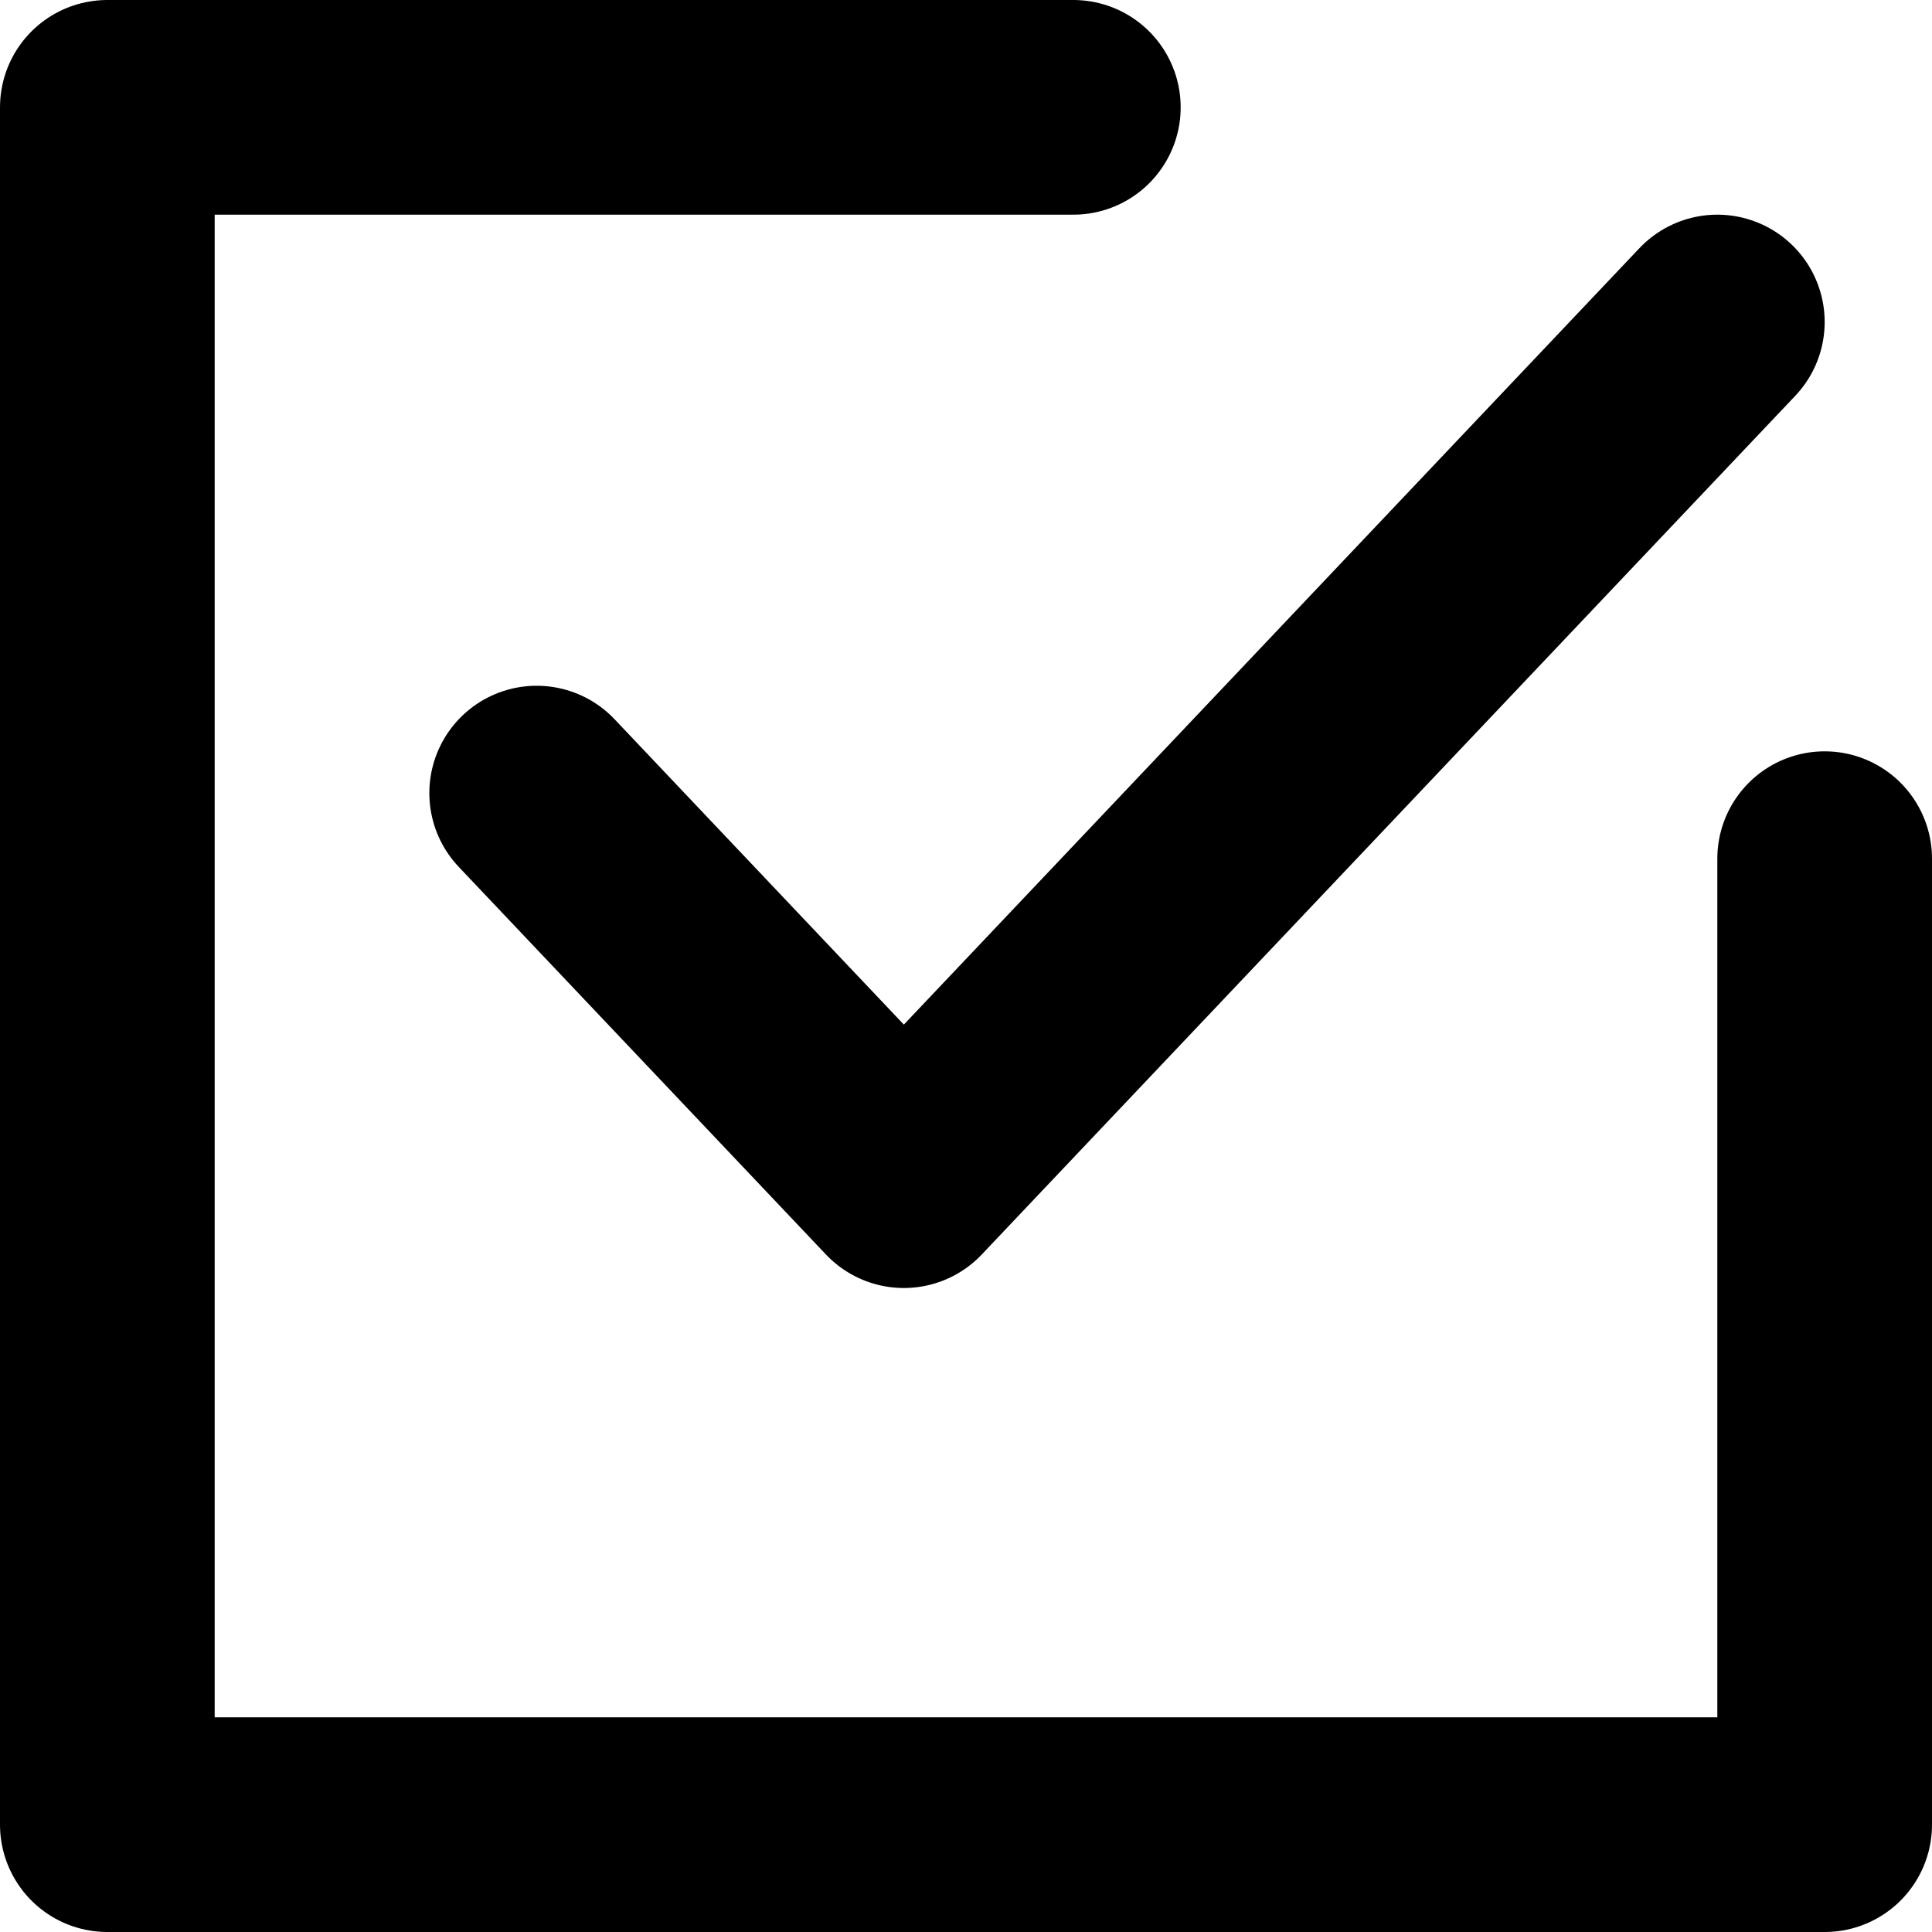
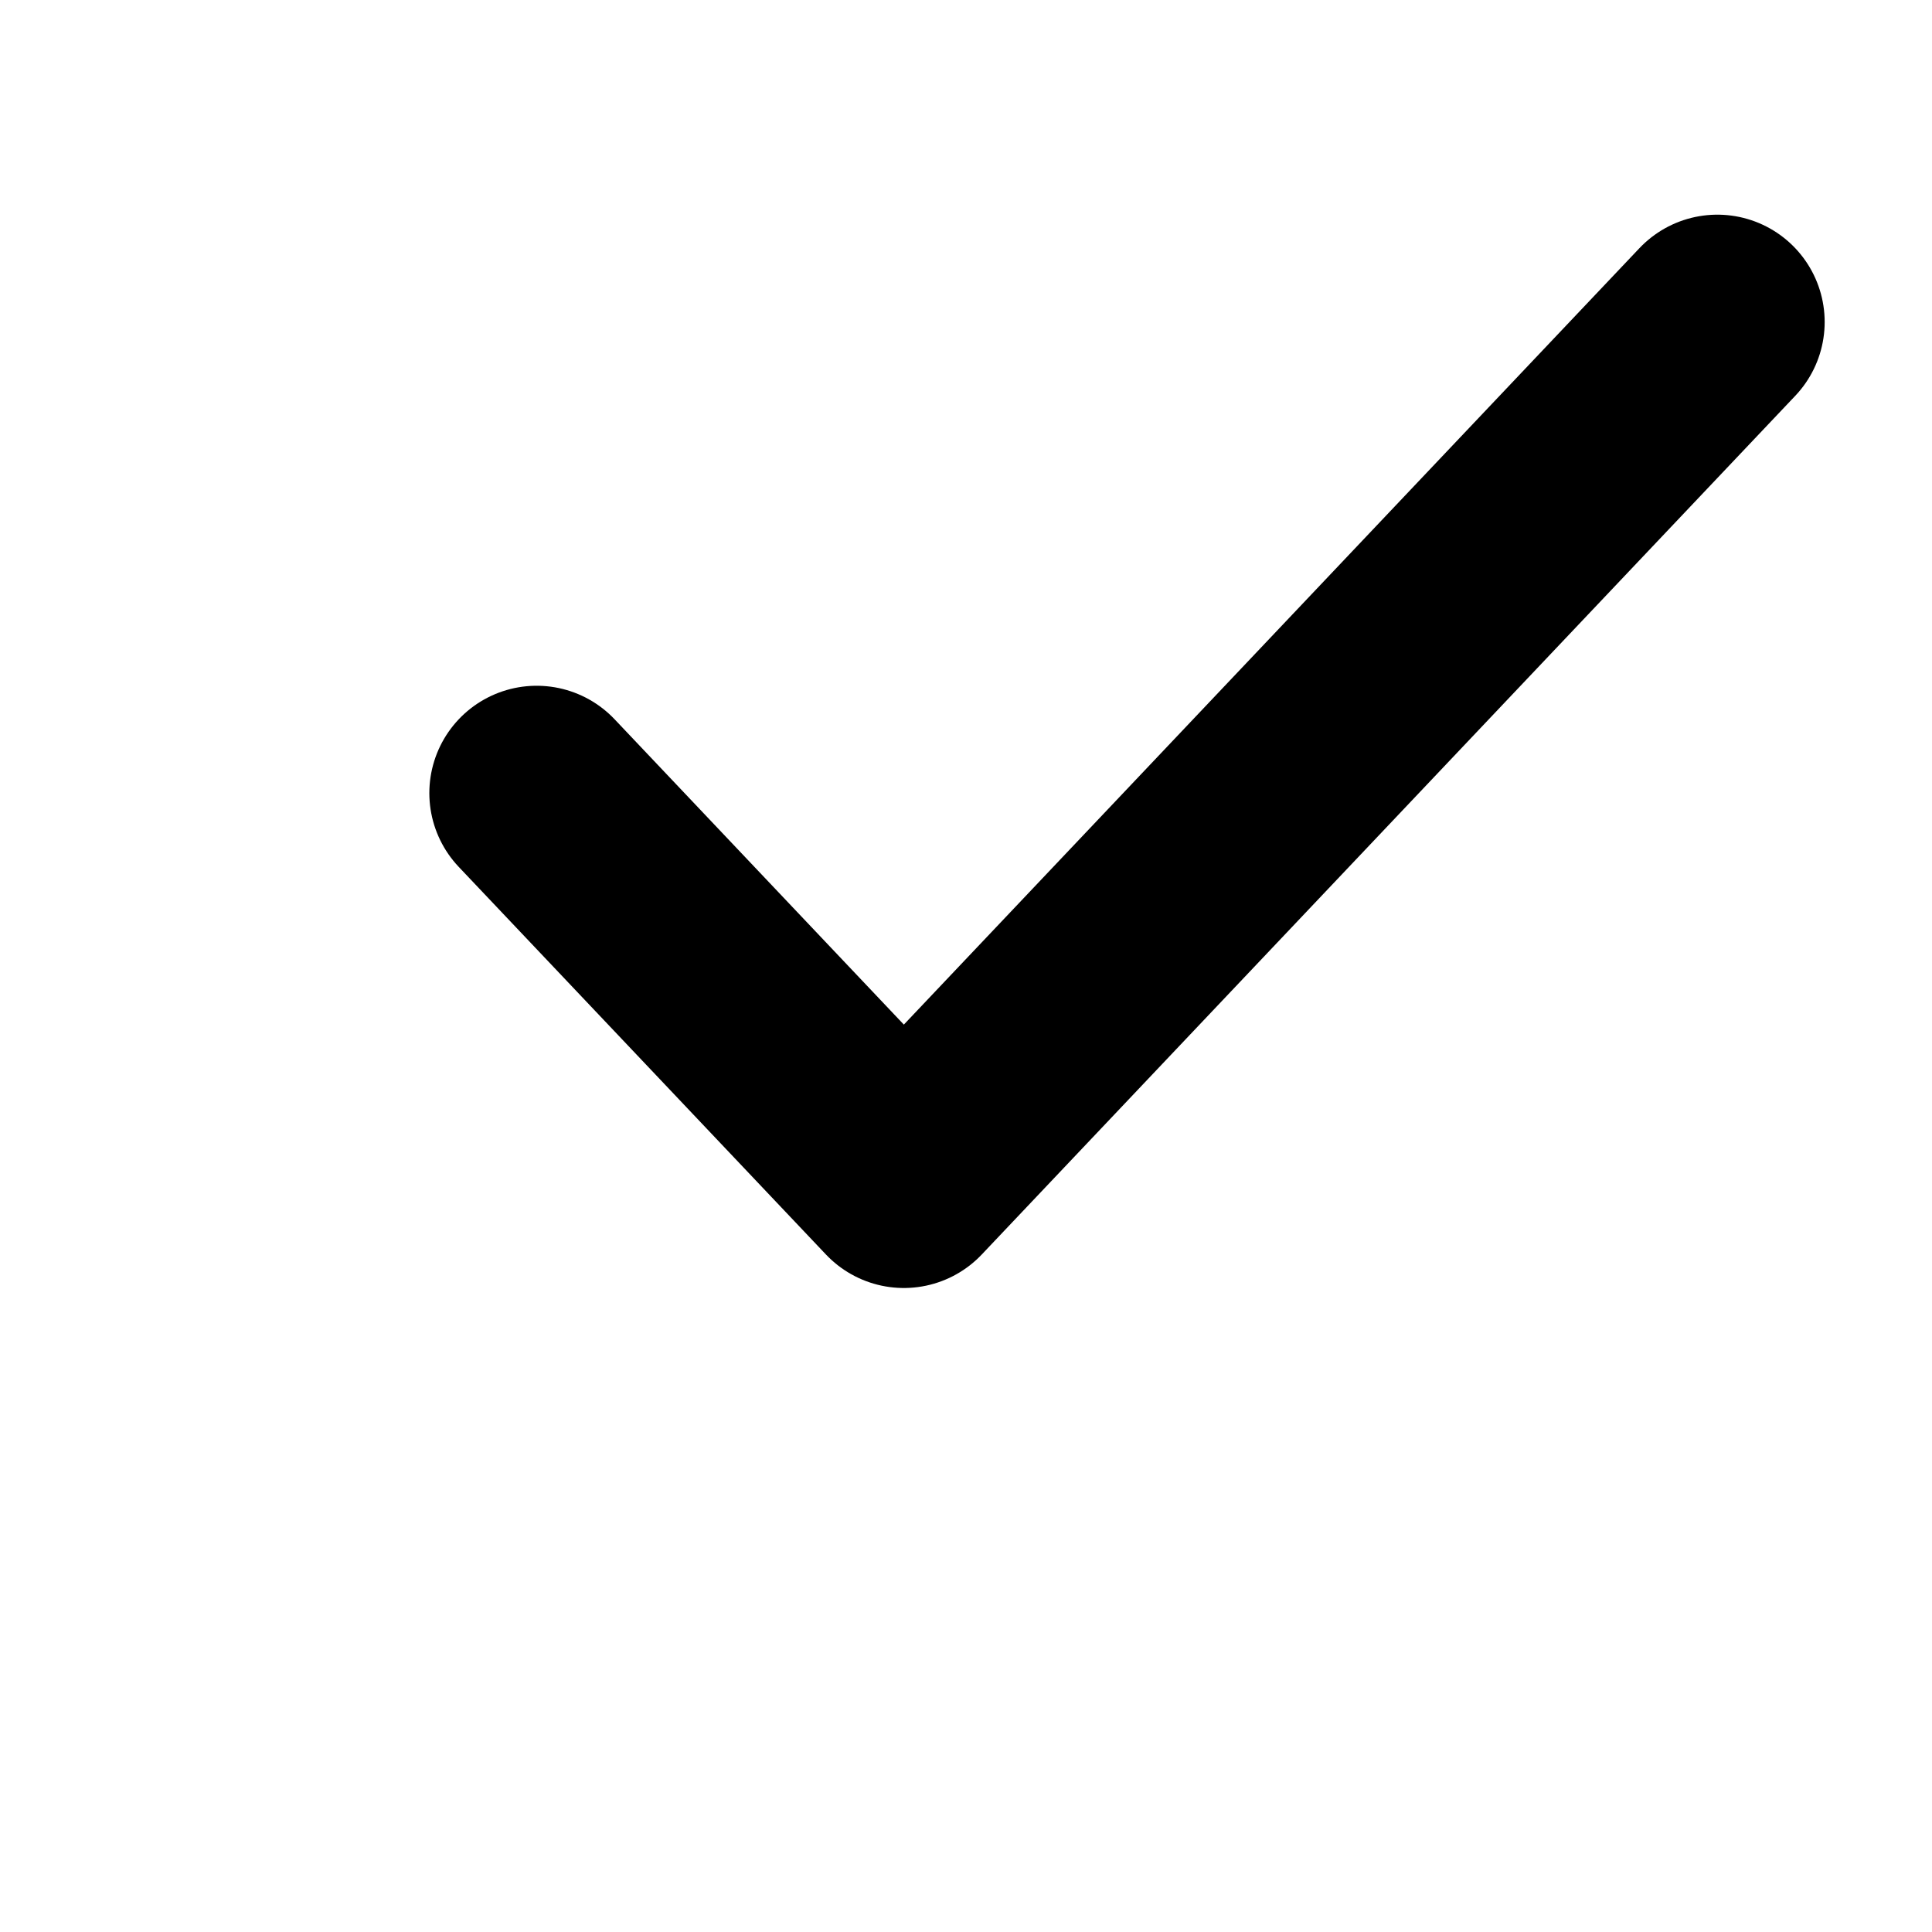
<svg xmlns="http://www.w3.org/2000/svg" width="18" height="18" viewBox="0 0 18 18" fill="none">
  <path d="M5 7.389L8.421 11L16 3" stroke="currentColor" stroke-width="2" stroke-linecap="round" stroke-linejoin="round" />
-   <path d="M17 8V17H1V1H10" stroke="currentColor" stroke-width="2" stroke-linecap="round" stroke-linejoin="round" />
</svg>